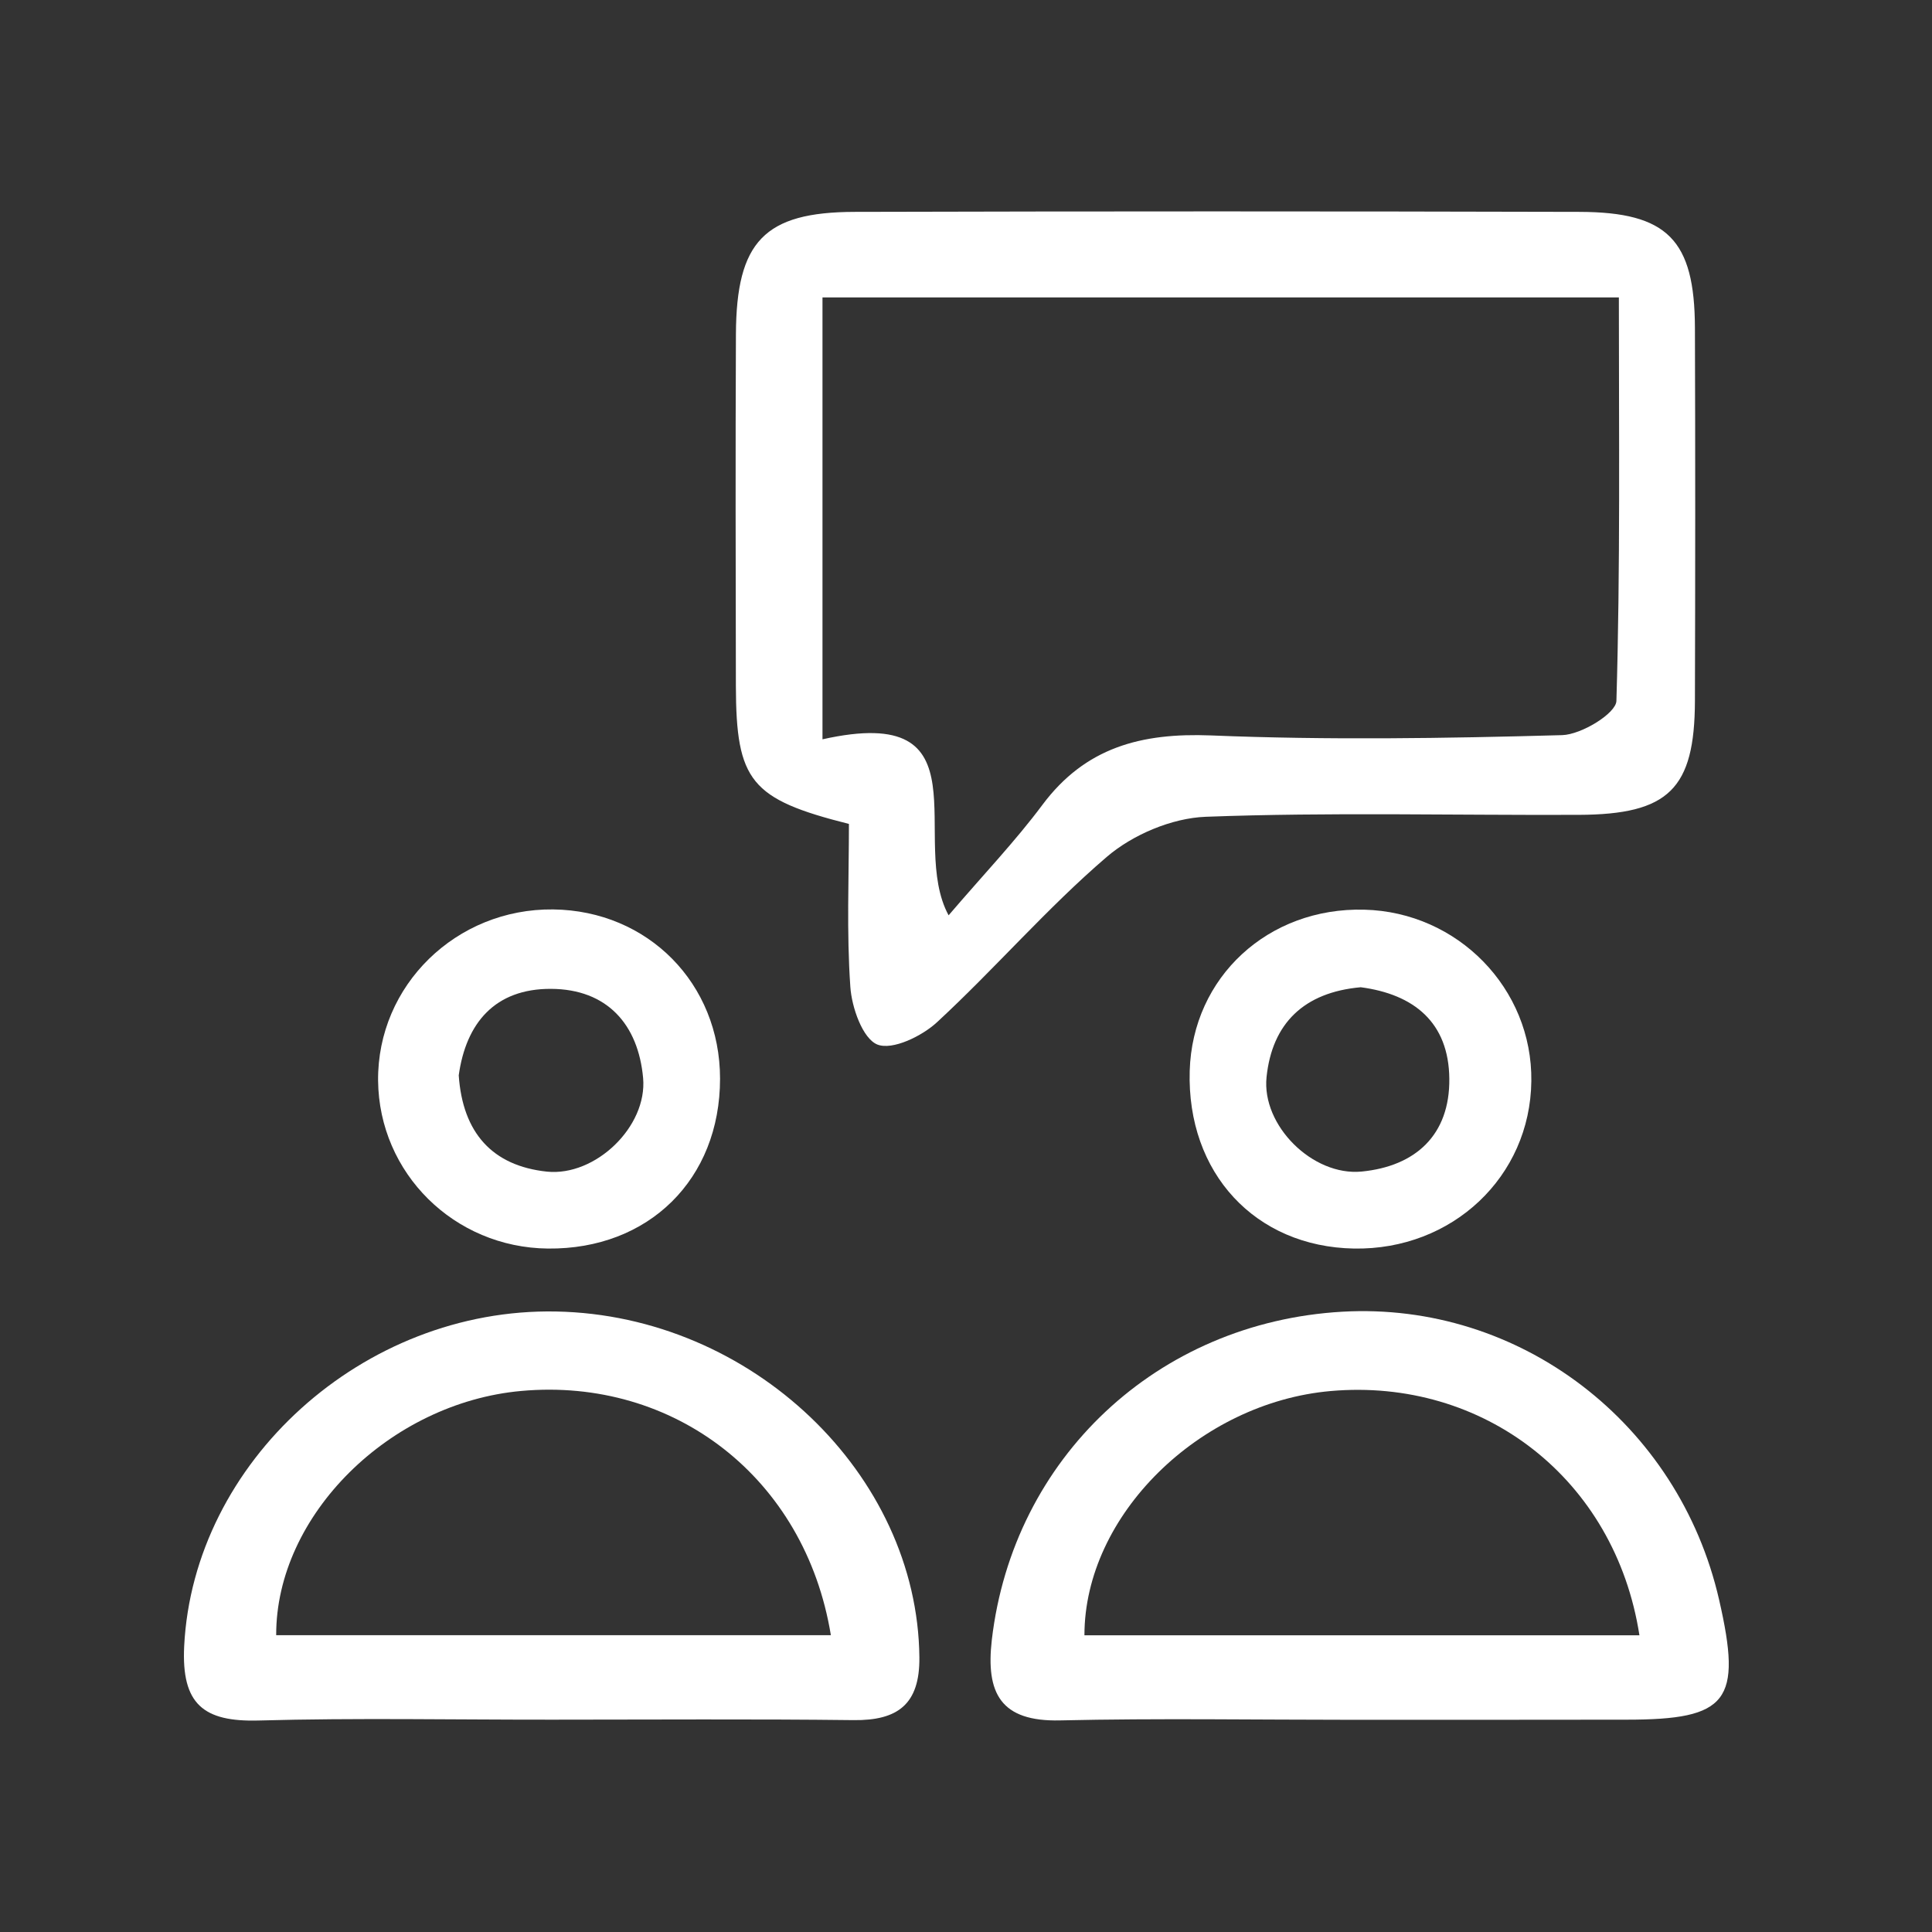
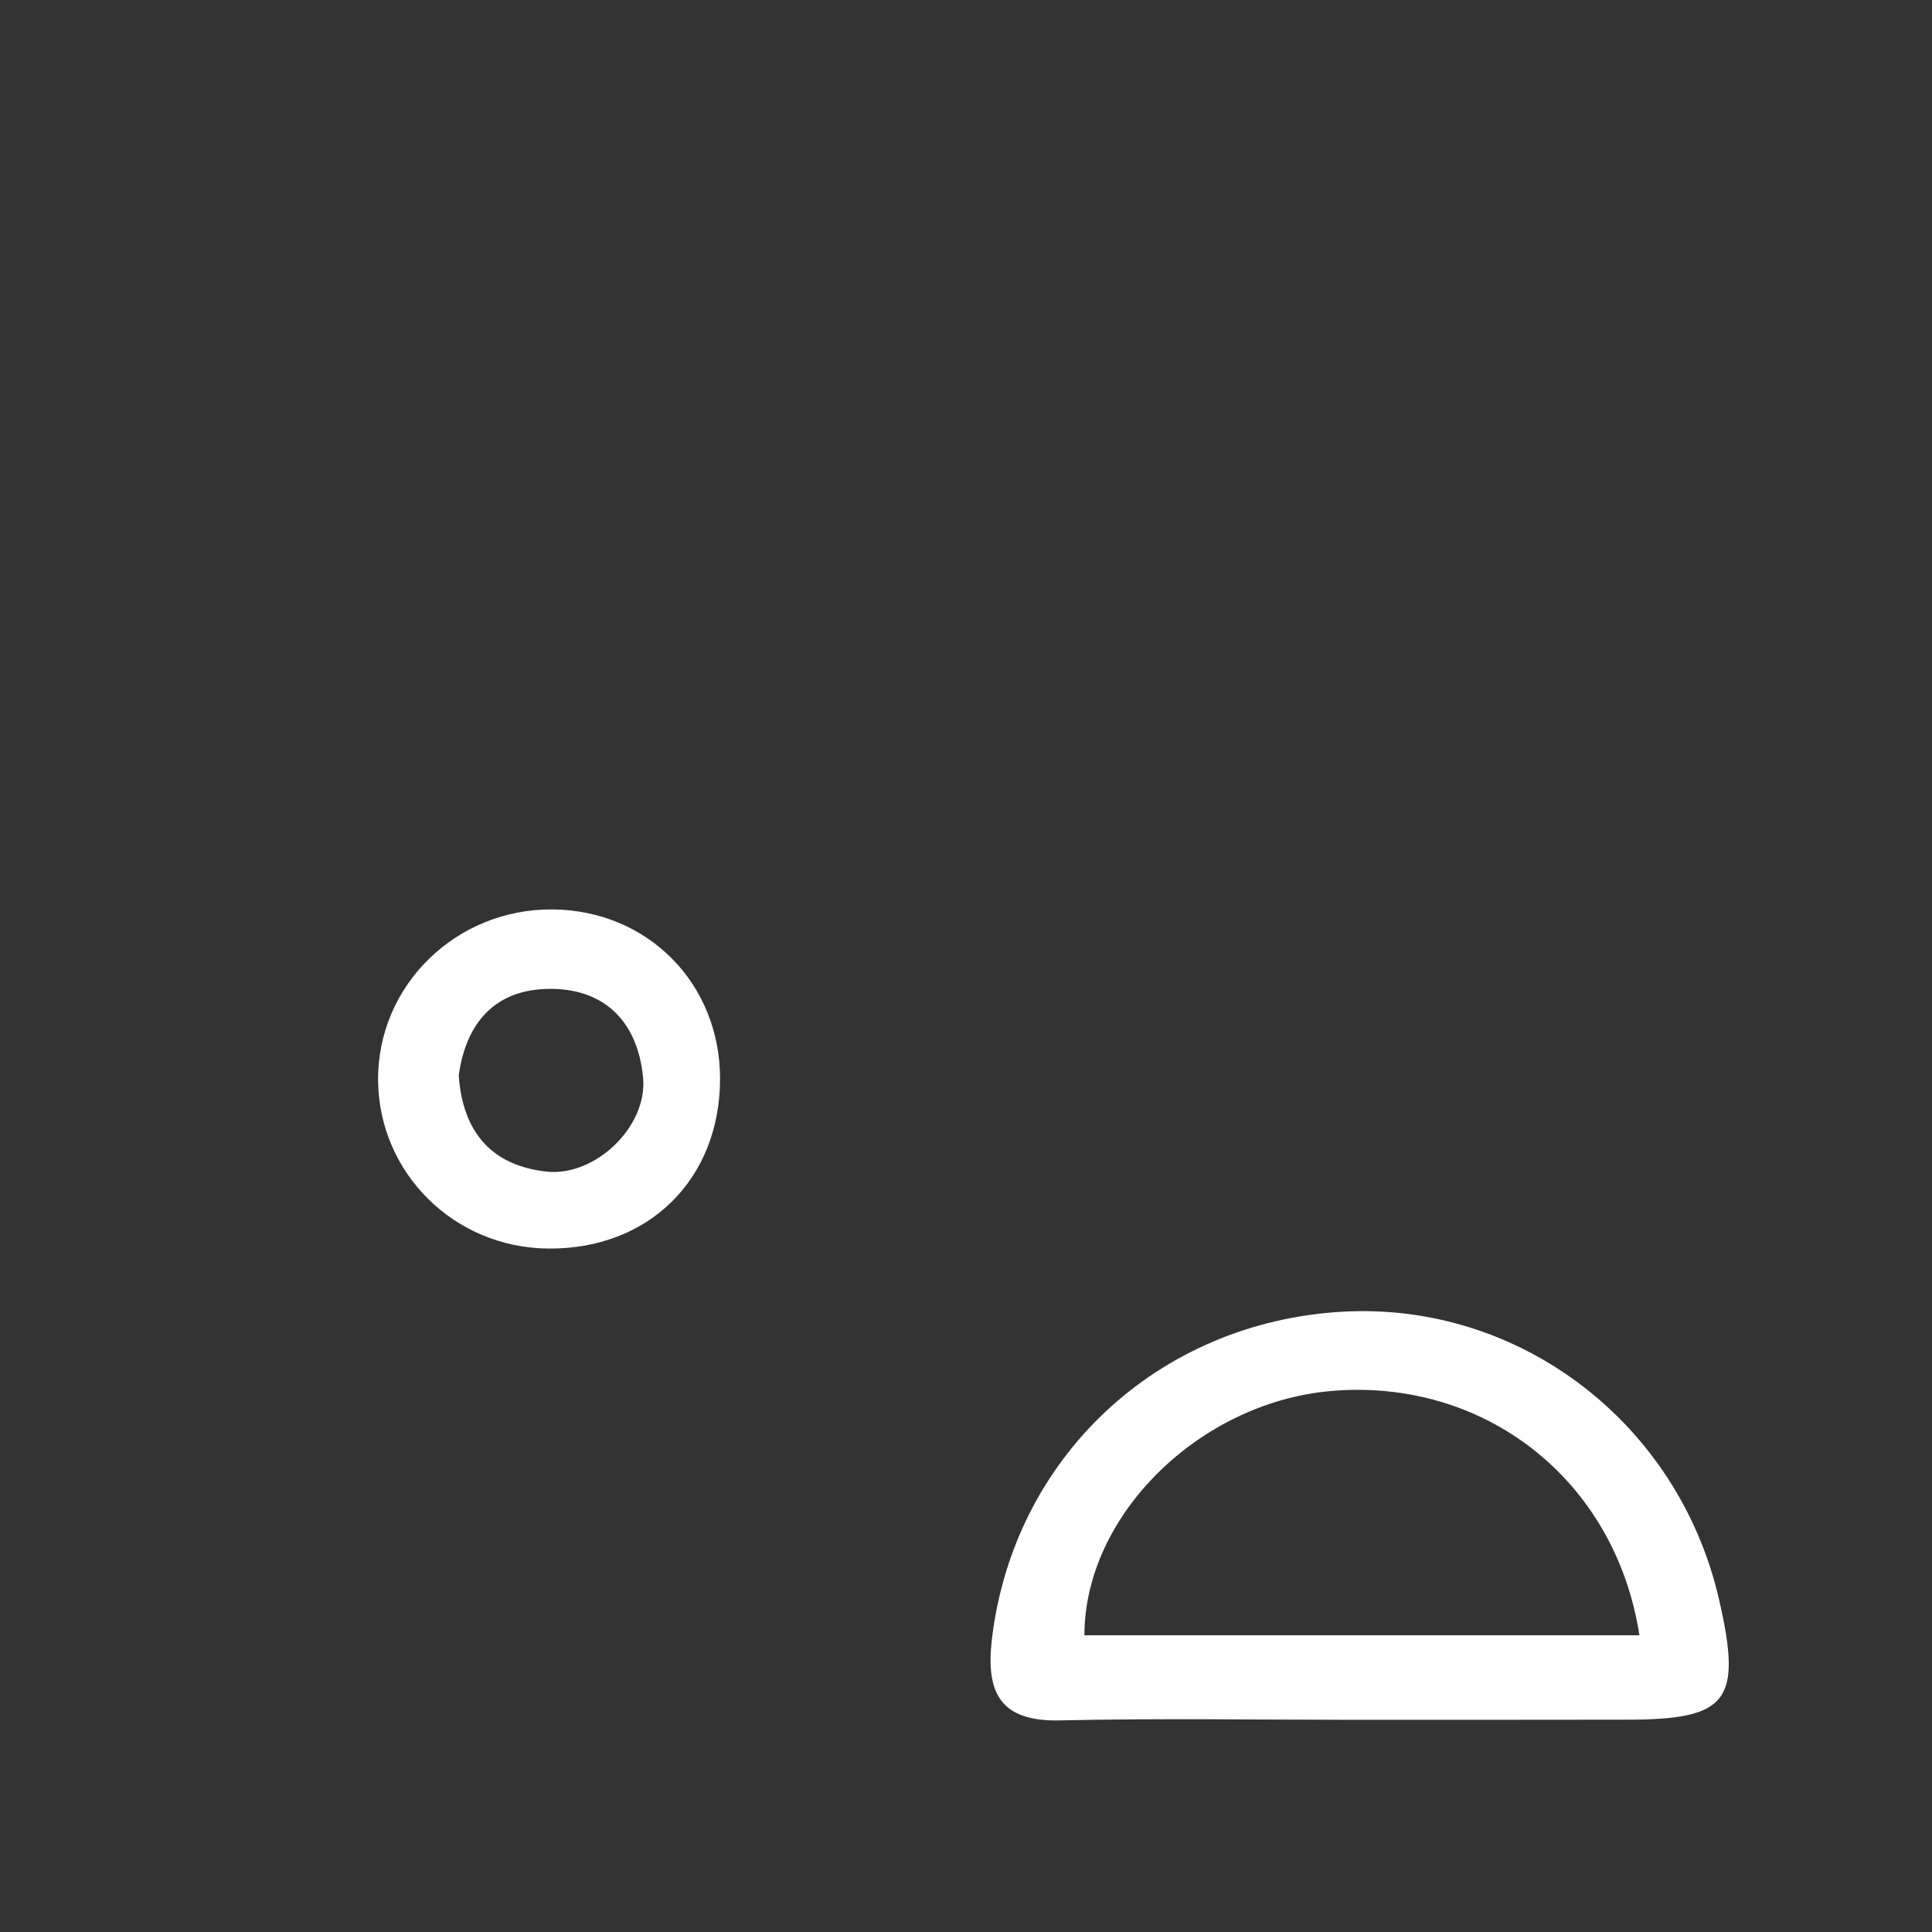
<svg xmlns="http://www.w3.org/2000/svg" version="1.1" id="Layer_1" x="0px" y="0px" width="85.04px" height="85.039px" viewBox="0 0 85.04 85.039" enable-background="new 0 0 85.04 85.039" xml:space="preserve">
  <rect x="0" y="0" width="85.04" height="85.039" fill="#333333" stroke="none" />
  <g>
    <g>
-       <path fill-rule="evenodd" clip-rule="evenodd" fill="#FFFFFF" d="M37.367,36.267c-4.326-1.091-4.965-1.881-4.976-6.076    c-0.01-5.161-0.021-10.322,0.002-15.483c0.019-4.075,1.25-5.372,5.221-5.382c10.637-0.028,21.276-0.028,31.913,0    c3.877,0.01,5.064,1.237,5.078,5.101c0.018,5.476,0.016,10.954,0,16.427c-0.013,3.875-1.154,4.997-5.114,5.013    c-5.476,0.023-10.958-0.12-16.424,0.085c-1.489,0.058-3.211,0.788-4.35,1.765c-2.63,2.253-4.912,4.909-7.463,7.269    c-0.666,0.621-1.973,1.255-2.635,0.991c-0.647-0.26-1.13-1.63-1.19-2.544C37.261,41.033,37.367,38.614,37.367,36.267z     M36.203,13.091c0,6.611,0,12.848,0,19.451c7.321-1.637,3.758,4.441,5.551,7.747c1.562-1.824,2.941-3.269,4.127-4.859    c1.894-2.539,4.358-3.178,7.419-3.059c5.146,0.211,10.312,0.13,15.46-0.013c0.845-0.023,2.373-0.957,2.389-1.507    c0.173-5.85,0.108-11.715,0.108-17.76C59.353,13.091,47.84,13.091,36.203,13.091z" />
      <path fill-rule="evenodd" clip-rule="evenodd" fill="#FFFFFF" d="M59.604,75.7c-4.316,0-8.63-0.072-12.941,0.026    c-2.622,0.063-3.275-1.198-3.007-3.542c0.933-8.004,7.284-13.981,15.426-14.447c7.812-0.444,14.808,4.904,16.587,12.679    c1.024,4.465,0.4,5.278-4.075,5.278C67.596,75.7,63.602,75.7,59.604,75.7z M72.162,71.979c-1.071-6.892-6.871-11.343-13.595-10.75    c-5.771,0.511-10.834,5.467-10.834,10.75C55.792,71.979,63.858,71.979,72.162,71.979z" />
-       <path fill-rule="evenodd" clip-rule="evenodd" fill="#FFFFFF" d="M24.316,75.694c-4.314,0.005-8.625-0.083-12.937,0.037    c-2.415,0.065-3.399-0.711-3.272-3.274c0.406-8.097,7.869-14.896,16.377-14.729c8.602,0.167,15.907,7.162,15.984,15.224    c0.021,2.063-0.951,2.786-2.897,2.762C33.152,75.661,28.734,75.694,24.316,75.694z M36.572,71.976    c-1.136-6.944-6.916-11.359-13.628-10.751c-5.787,0.522-10.802,5.473-10.787,10.751C20.223,71.976,28.285,71.976,36.572,71.976z" />
-       <path fill-rule="evenodd" clip-rule="evenodd" fill="#FFFFFF" d="M59.599,54.957c-4.355-0.078-7.364-3.332-7.232-7.822    c0.122-4.124,3.448-7.201,7.682-7.094c4.117,0.101,7.409,3.472,7.355,7.549C67.356,51.797,63.923,55.03,59.599,54.957z     M59.896,43.455c-2.492,0.221-3.901,1.585-4.147,3.955c-0.221,2.128,2.027,4.363,4.181,4.158c2.378-0.231,3.891-1.611,3.864-4.088    C63.77,44.999,62.232,43.764,59.896,43.455z" />
      <path fill-rule="evenodd" clip-rule="evenodd" fill="#FFFFFF" d="M24.116,54.957c-4.126-0.042-7.433-3.315-7.474-7.393    c-0.036-4.189,3.436-7.583,7.708-7.534c4.174,0.052,7.344,3.261,7.344,7.451C31.694,51.903,28.555,55.003,24.116,54.957z     M20.192,47.333c0.174,2.536,1.484,3.983,3.88,4.238c2.136,0.219,4.425-1.98,4.236-4.119c-0.215-2.365-1.588-3.914-4.054-3.926    C21.788,43.515,20.512,45.03,20.192,47.333z" />
    </g>
  </g>
</svg>